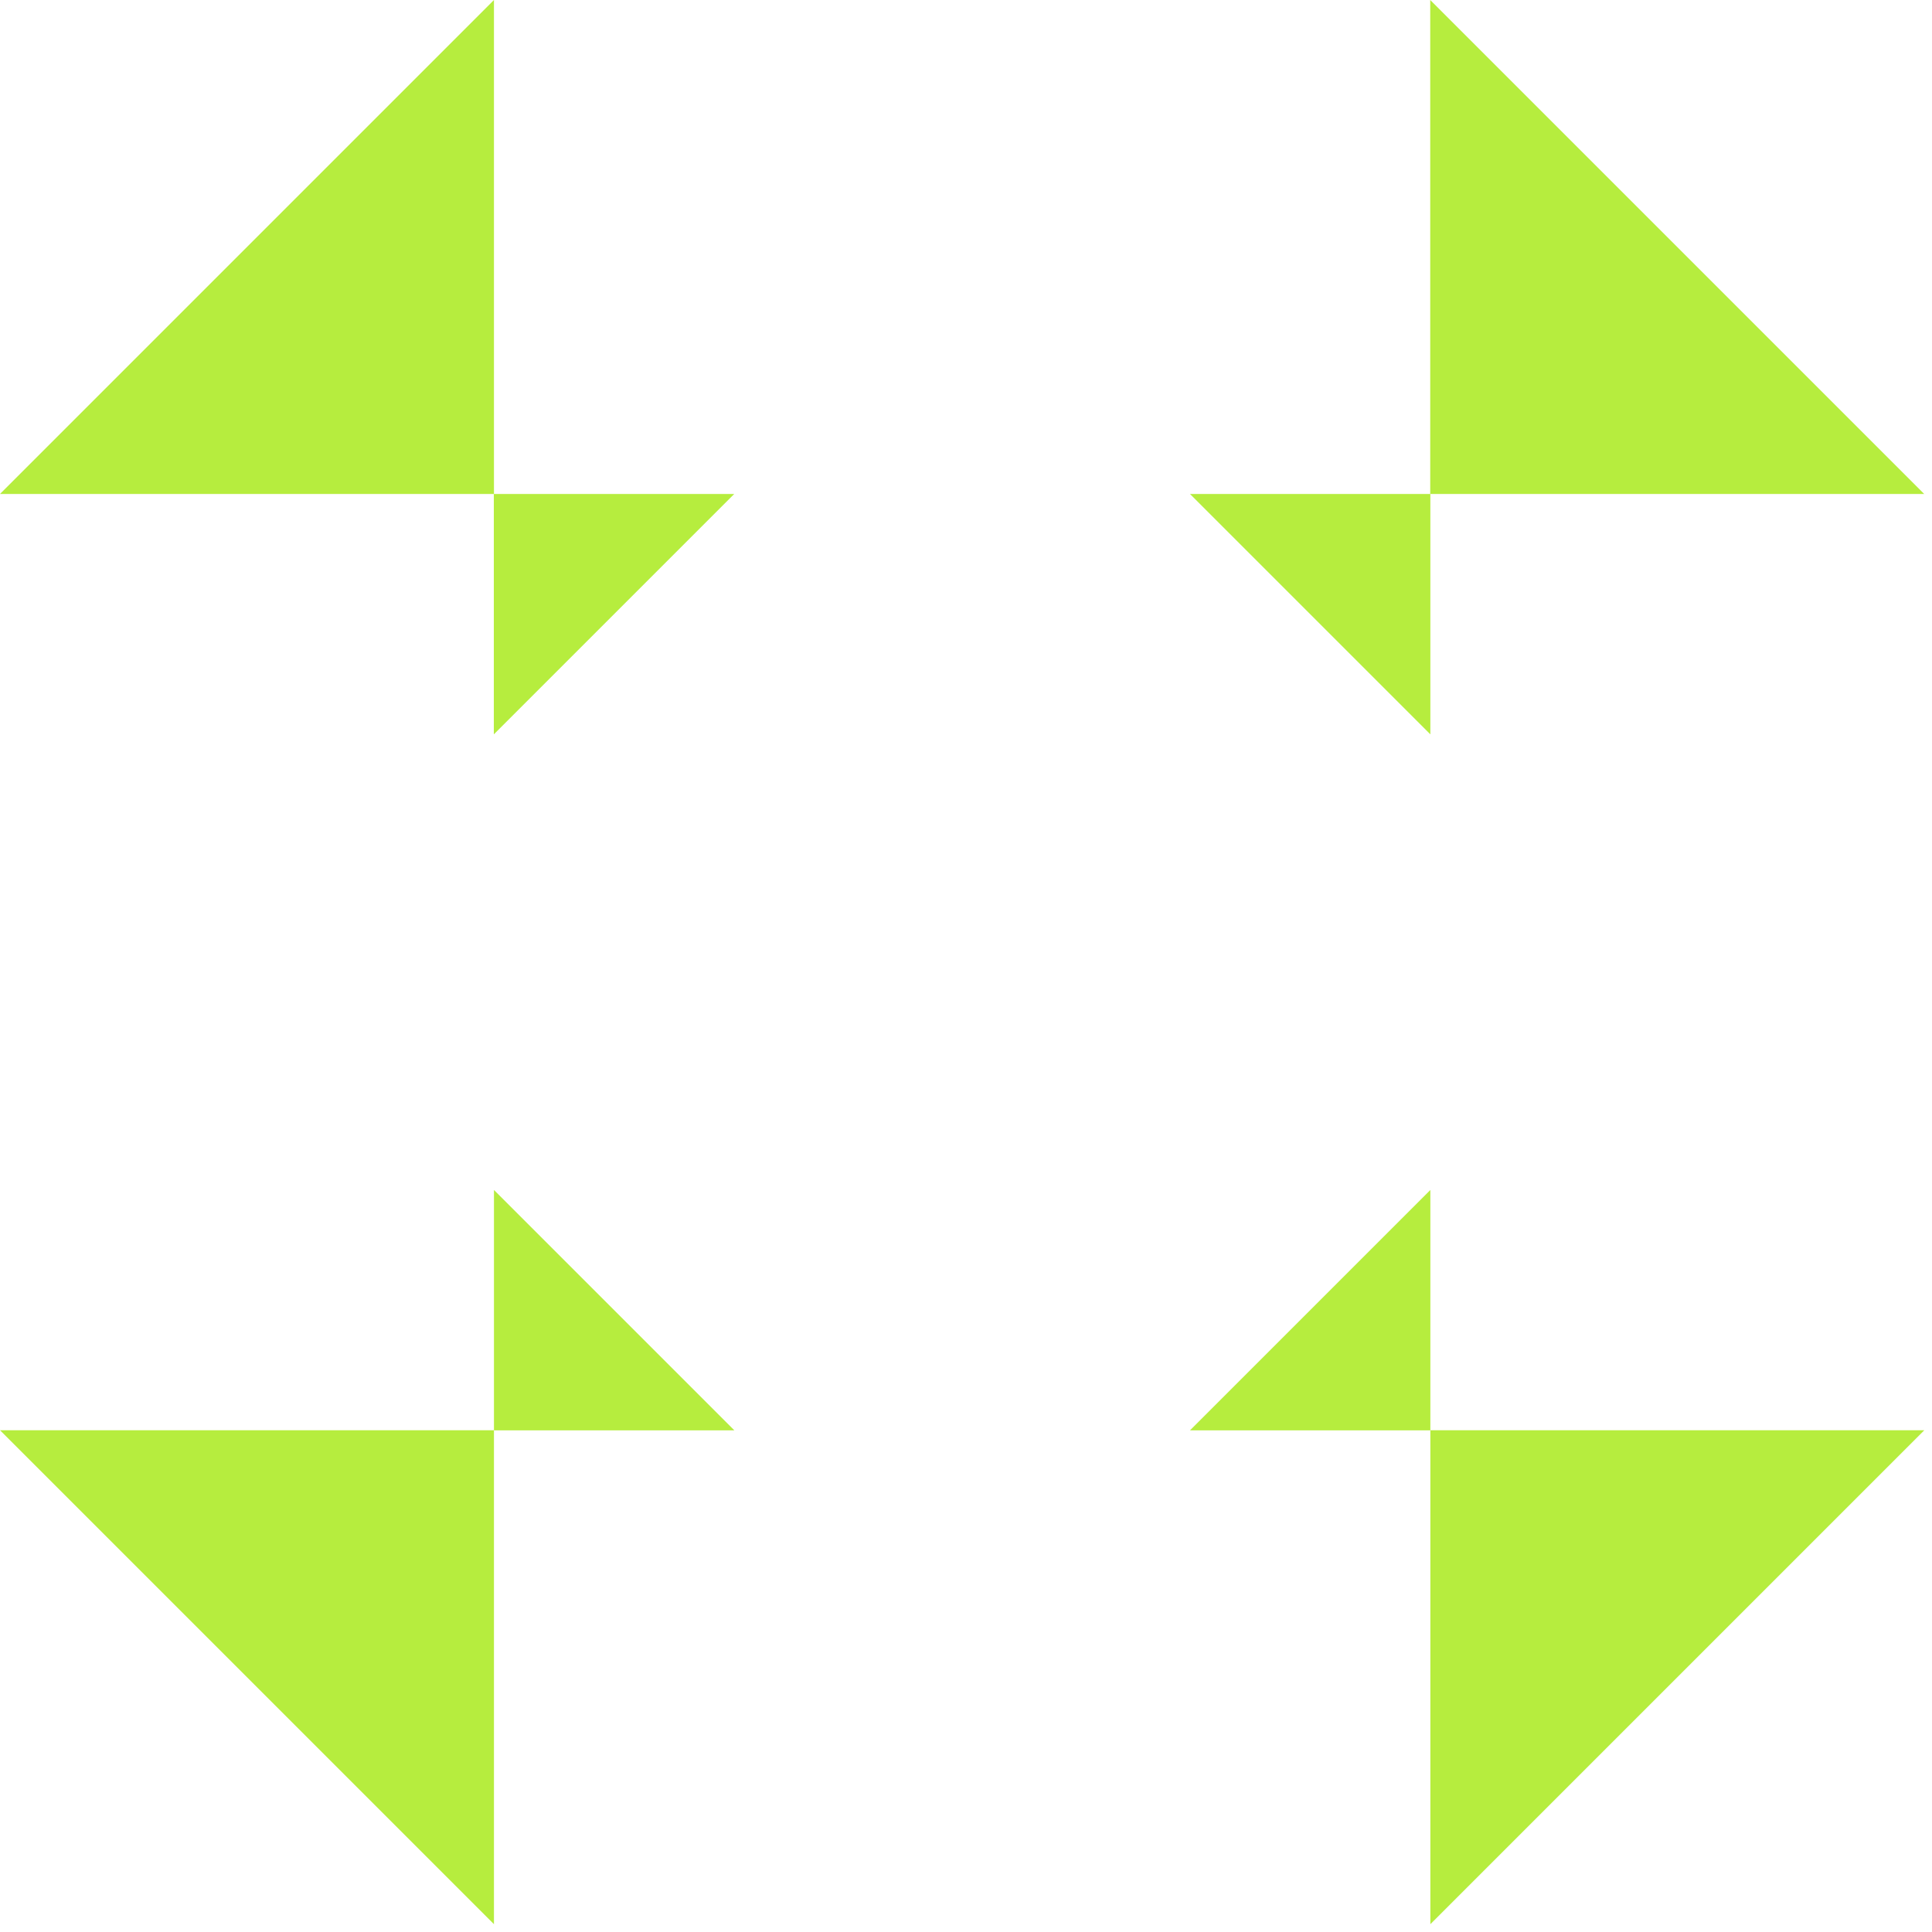
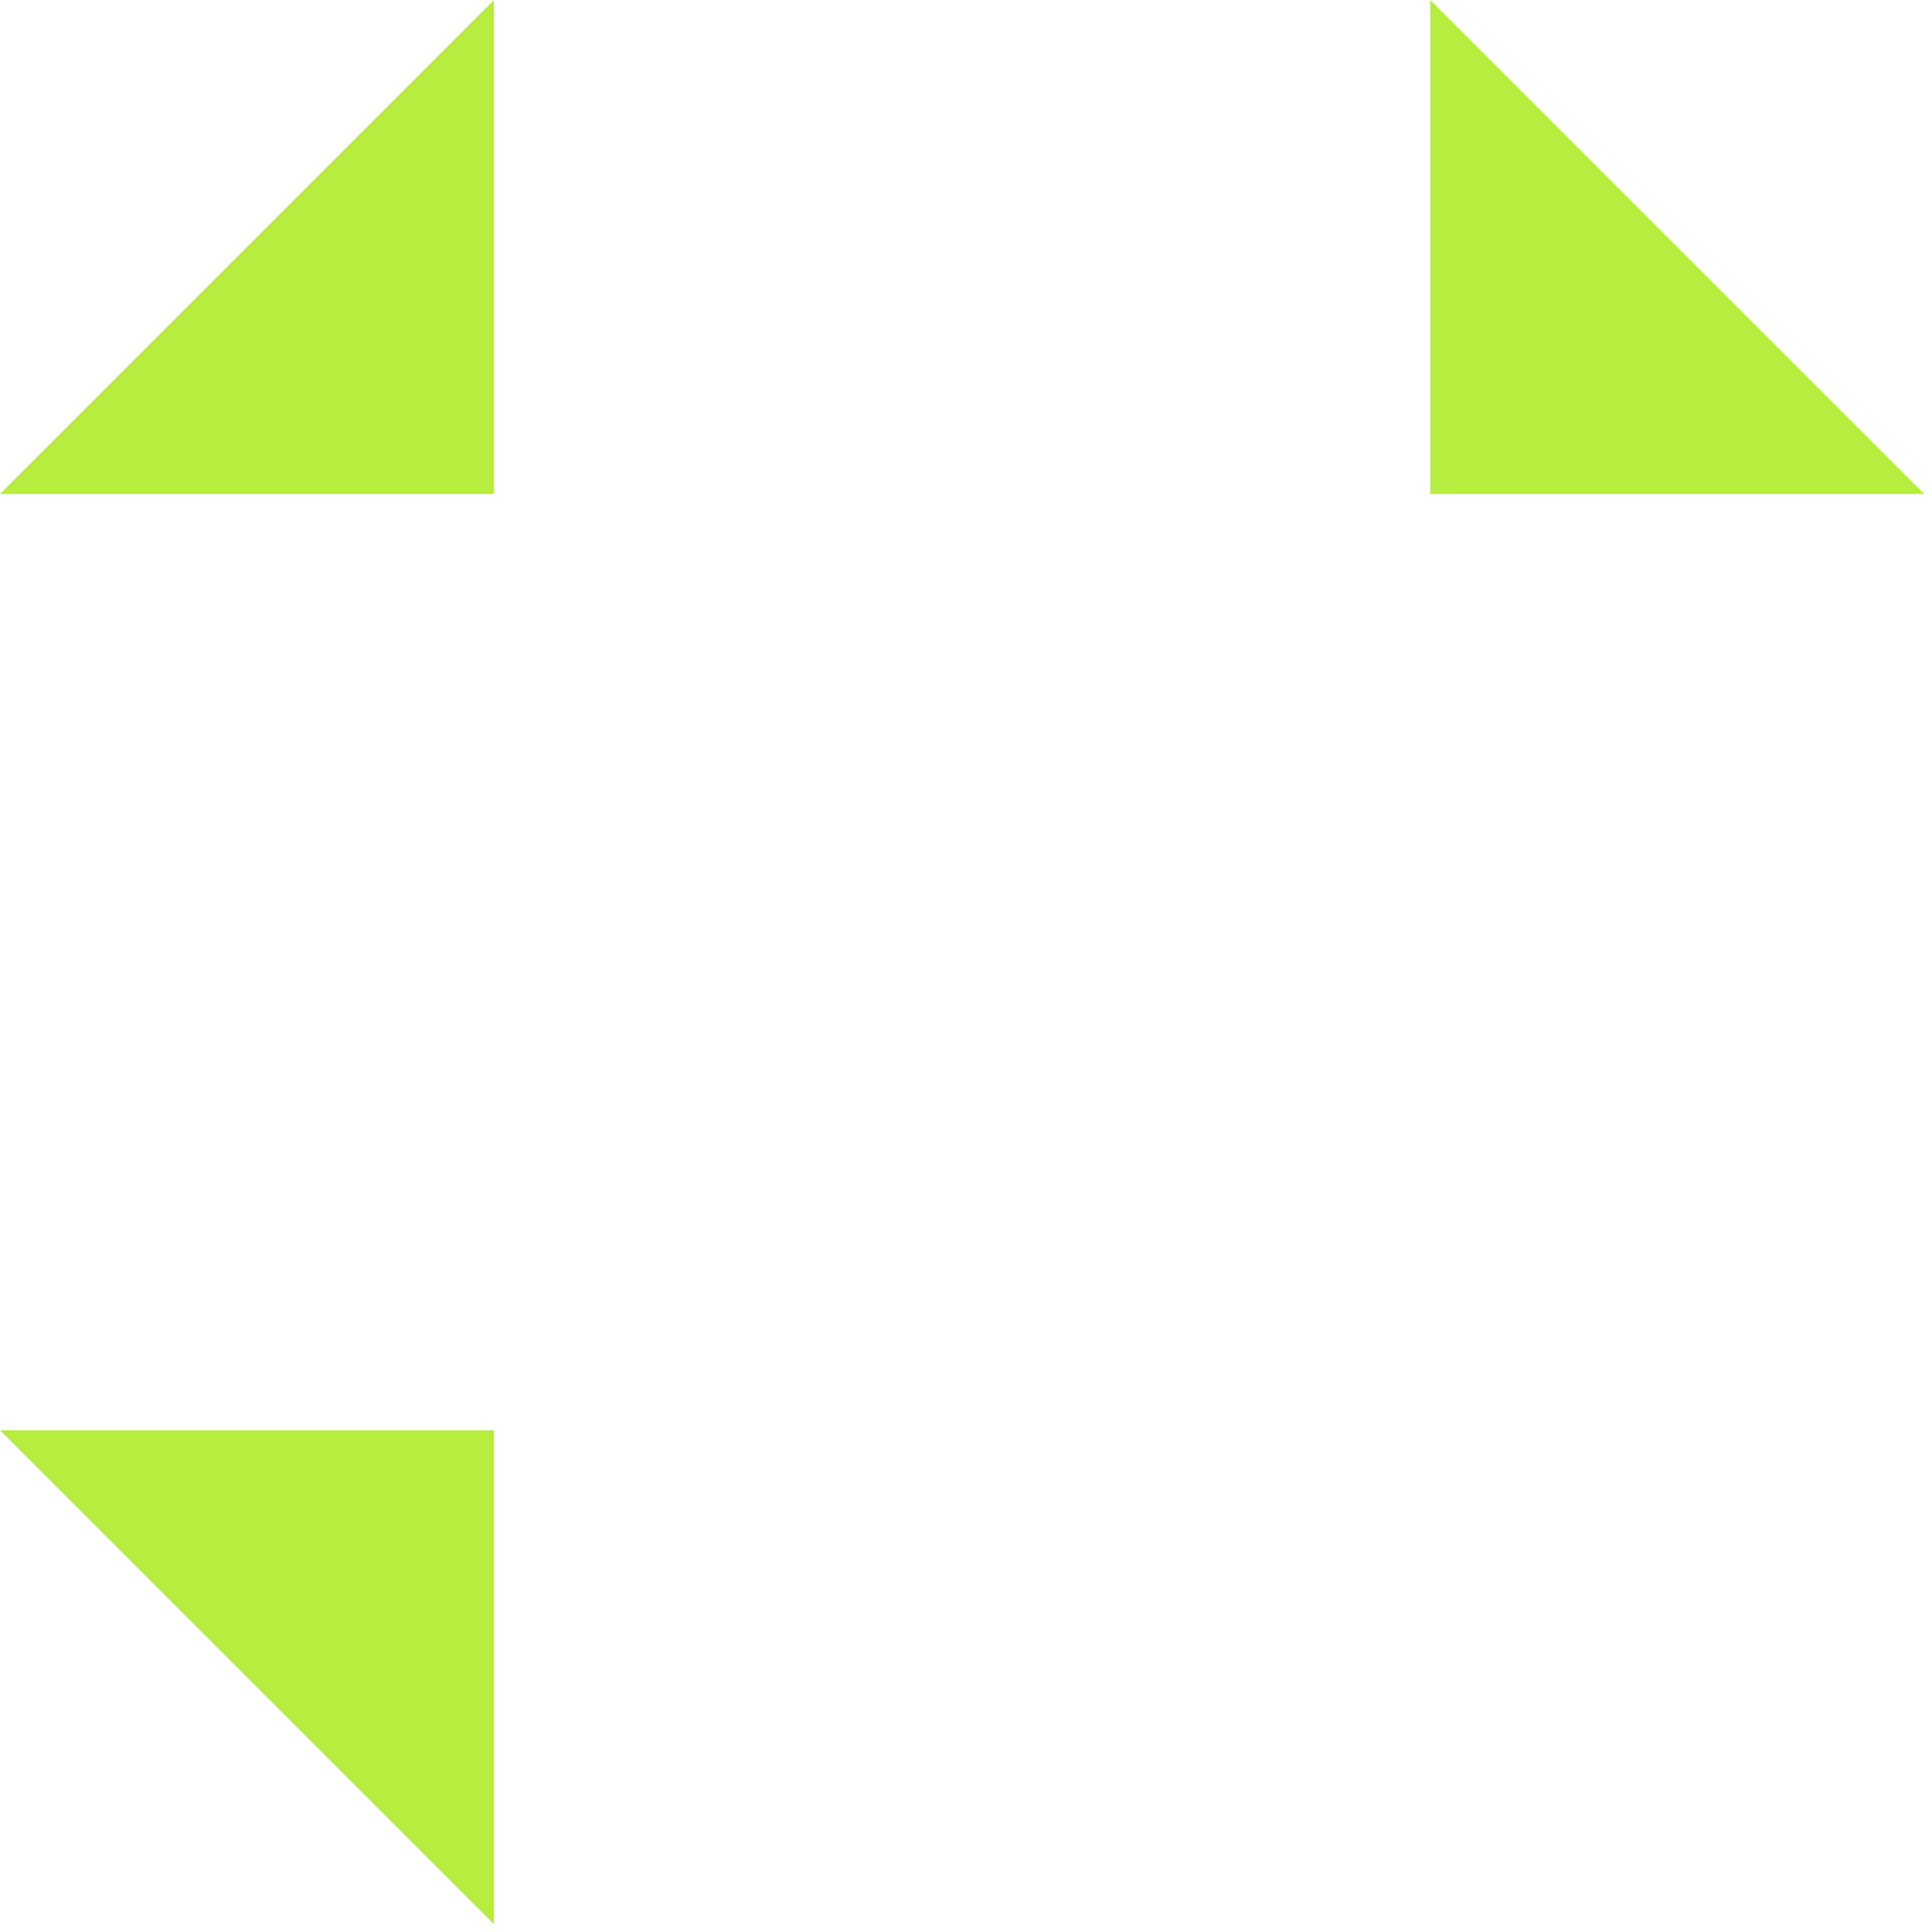
<svg xmlns="http://www.w3.org/2000/svg" width="247" height="247" viewBox="0 0 247 247" fill="none">
  <path d="M246.001 63.151H182.85V0C203.905 21.056 224.945 42.095 246.001 63.151Z" fill="#B6ED3E" />
-   <path d="M182.867 246.002V182.851H246.018C224.962 203.906 203.923 224.946 182.867 246.002Z" fill="#B6ED3E" />
  <path d="M0 63.151C21.056 63.151 42.095 63.151 63.151 63.151C63.151 42.095 63.151 21.056 63.151 0C42.095 21.056 21.056 42.095 0 63.151Z" fill="#B6ED3E" />
  <path d="M63.151 246.002C63.151 224.946 63.151 203.906 63.151 182.851C42.095 182.851 21.056 182.851 0 182.851C21.056 203.906 42.095 224.946 63.151 246.002Z" fill="#B6ED3E" />
-   <path d="M152.133 63.151H182.867V93.885C172.622 83.64 162.378 73.396 152.133 63.151Z" fill="#B6ED3E" />
-   <path d="M182.867 152.132C182.867 162.377 182.867 172.621 182.867 182.866C172.622 182.866 162.378 182.866 152.133 182.866C162.378 172.621 172.622 162.377 182.867 152.132Z" fill="#B6ED3E" />
-   <path d="M93.869 63.151C83.624 63.151 73.38 63.151 63.135 63.151C63.135 73.396 63.135 83.64 63.135 93.885C73.38 83.64 83.624 73.396 93.869 63.151Z" fill="#B6ED3E" />
-   <path d="M63.151 152.132C63.151 162.377 63.151 172.622 63.151 182.866C73.395 182.866 83.64 182.866 93.885 182.866C83.64 172.622 73.395 162.377 63.151 152.132Z" fill="#B6ED3E" />
</svg>